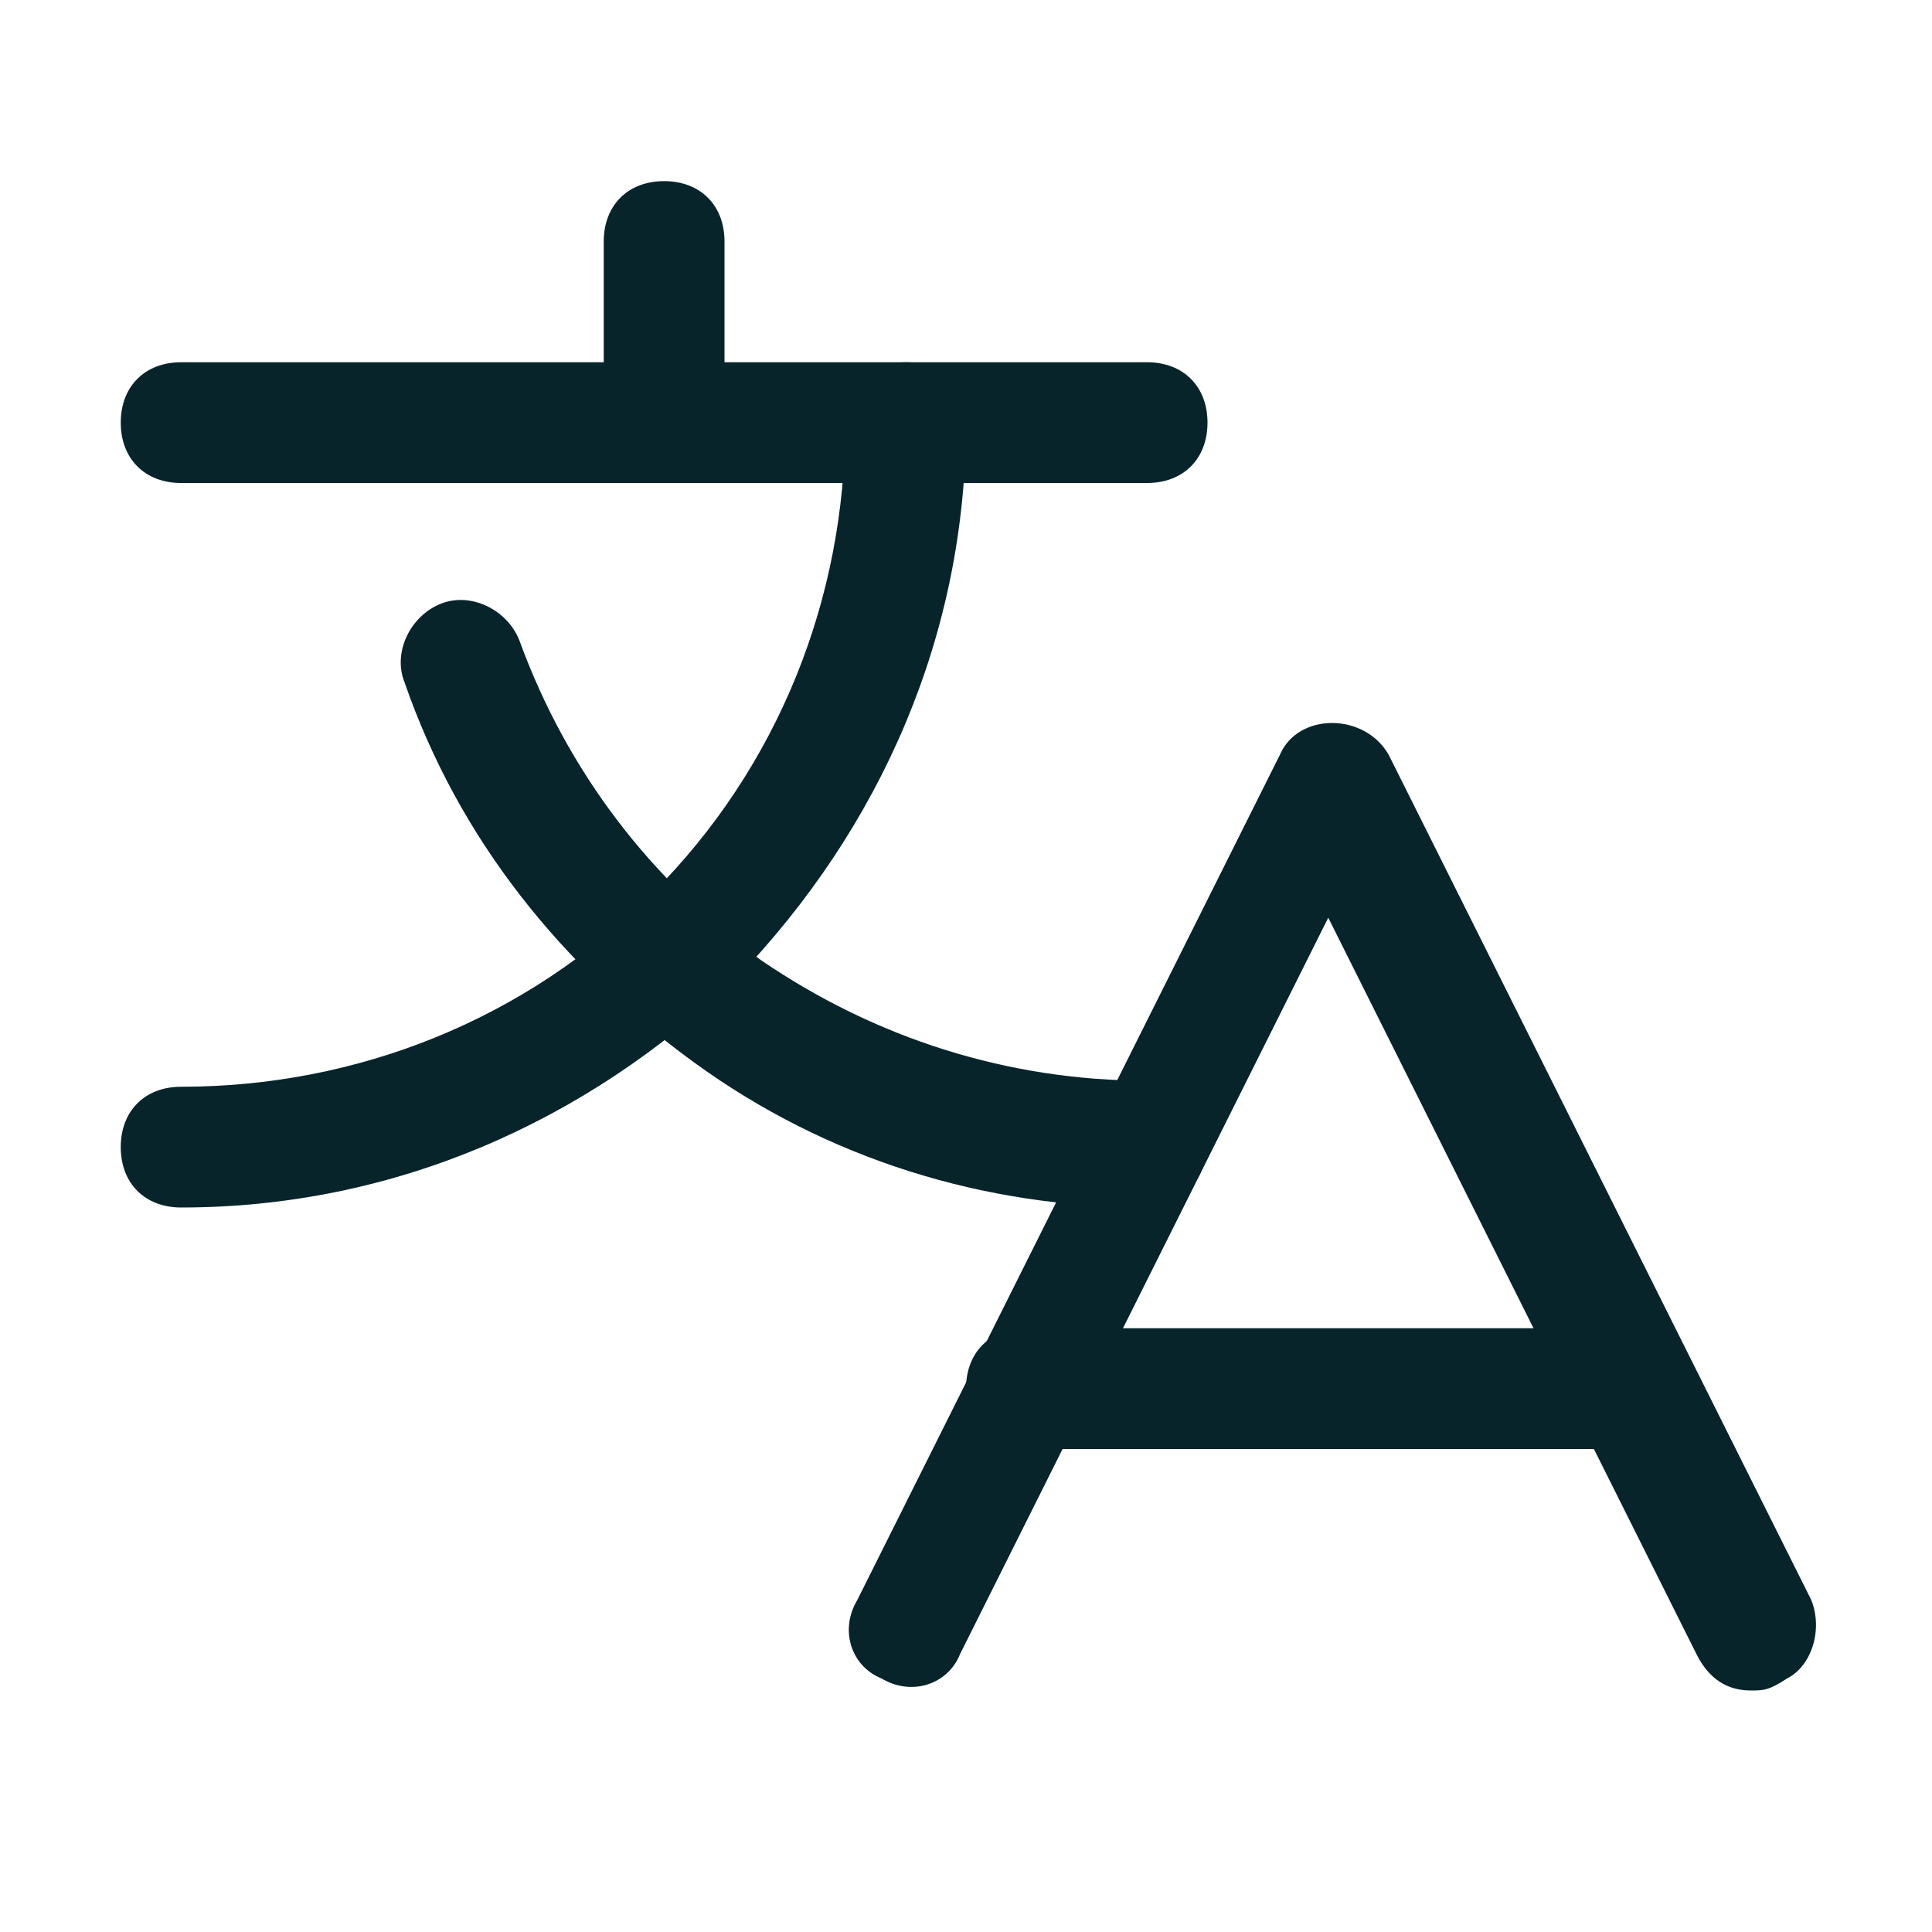
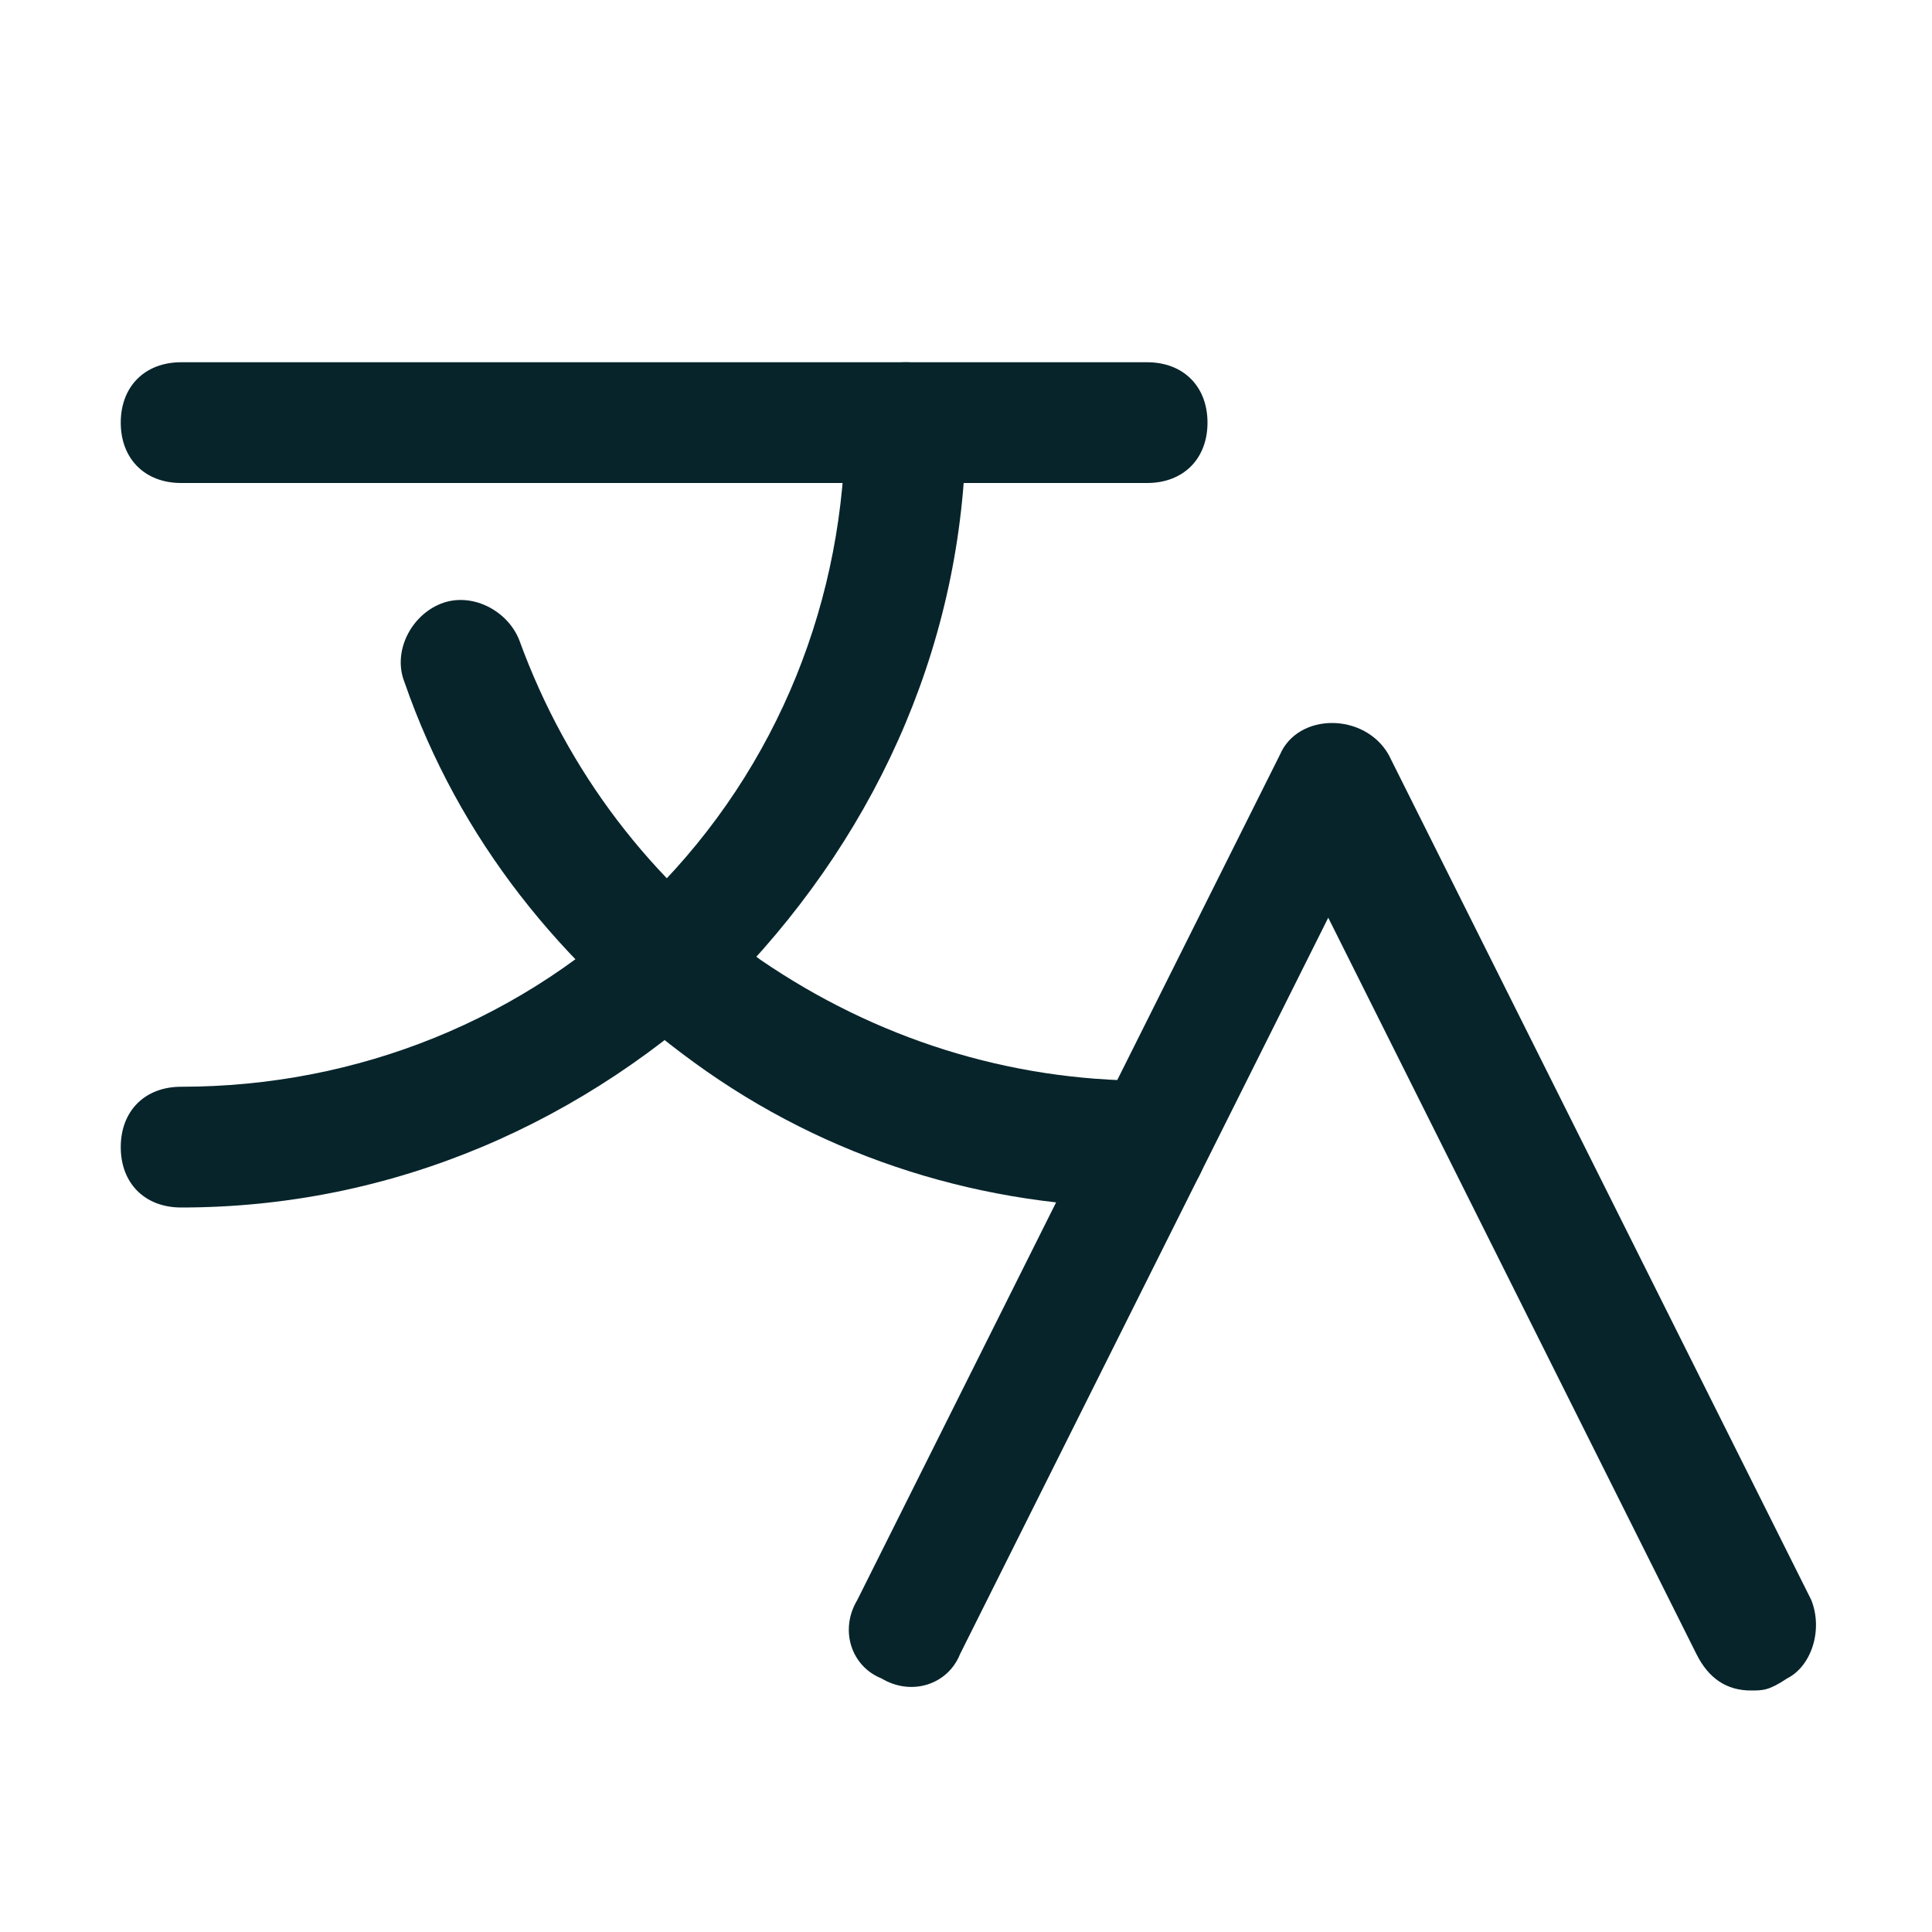
<svg xmlns="http://www.w3.org/2000/svg" version="1.1" id="Layer_1" x="0px" y="0px" viewBox="0 0 32 32" style="enable-background:new 0 0 32 32;" xml:space="preserve">
  <style type="text/css">
	.st0{fill:#07242B;}
</style>
  <g>
    <path class="st0" d="M29,28c-0.4,0-0.7-0.2-0.9-0.6L22,15.2l-6.1,12.2c-0.2,0.5-0.8,0.7-1.3,0.4c-0.5-0.2-0.7-0.8-0.4-1.3l7-14   c0.3-0.7,1.4-0.7,1.8,0l7,14c0.2,0.5,0,1.1-0.4,1.3C29.3,28,29.2,28,29,28z" />
  </g>
  <g>
-     <path class="st0" d="M27,24H17c-0.6,0-1-0.4-1-1s0.4-1,1-1h10c0.6,0,1,0.4,1,1S27.6,24,27,24z" />
-   </g>
+     </g>
  <g>
-     <path class="st0" d="M11,8c-0.6,0-1-0.4-1-1V4c0-0.6,0.4-1,1-1s1,0.4,1,1v3C12,7.6,11.6,8,11,8z" />
-   </g>
+     </g>
  <g>
    <path class="st0" d="M19,8H3C2.4,8,2,7.6,2,7s0.4-1,1-1h16c0.6,0,1,0.4,1,1S19.6,8,19,8z" />
  </g>
  <g>
    <path class="st0" d="M3,20c-0.6,0-1-0.4-1-1s0.4-1,1-1c2.9,0,5.7-1.1,7.8-3.2C12.9,12.7,14,9.9,14,7c0-0.6,0.4-1,1-1s1,0.4,1,1   c0,3.5-1.4,6.7-3.8,9.2C9.7,18.6,6.5,20,3,20z" />
  </g>
  <g>
    <path class="st0" d="M19,20c-2.7,0-5.3-0.8-7.5-2.4c-2.2-1.6-3.9-3.7-4.8-6.3c-0.2-0.5,0.1-1.1,0.6-1.3c0.5-0.2,1.1,0.1,1.3,0.6   c0.8,2.2,2.2,4,4,5.3c1.9,1.3,4.1,2,6.4,2c0.6,0,1,0.4,1,1S19.6,20,19,20z" />
  </g>
</svg>